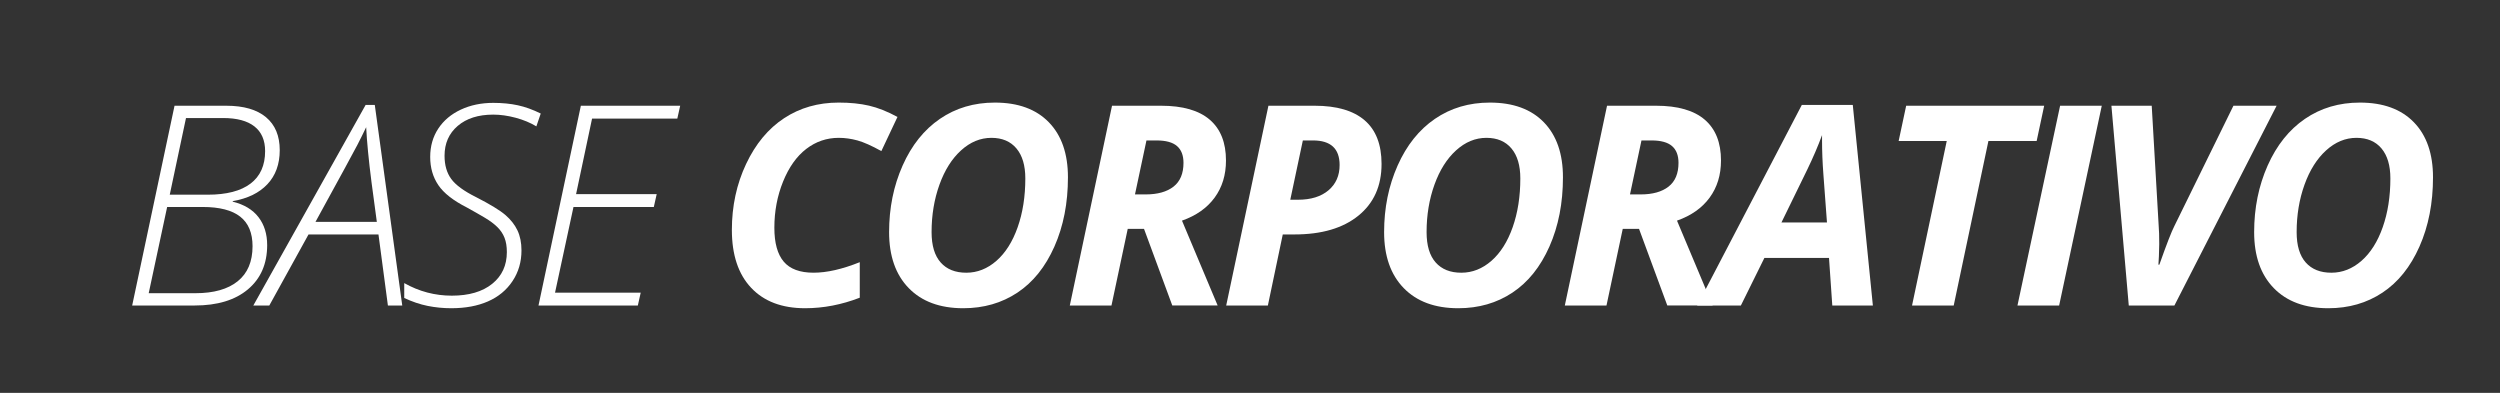
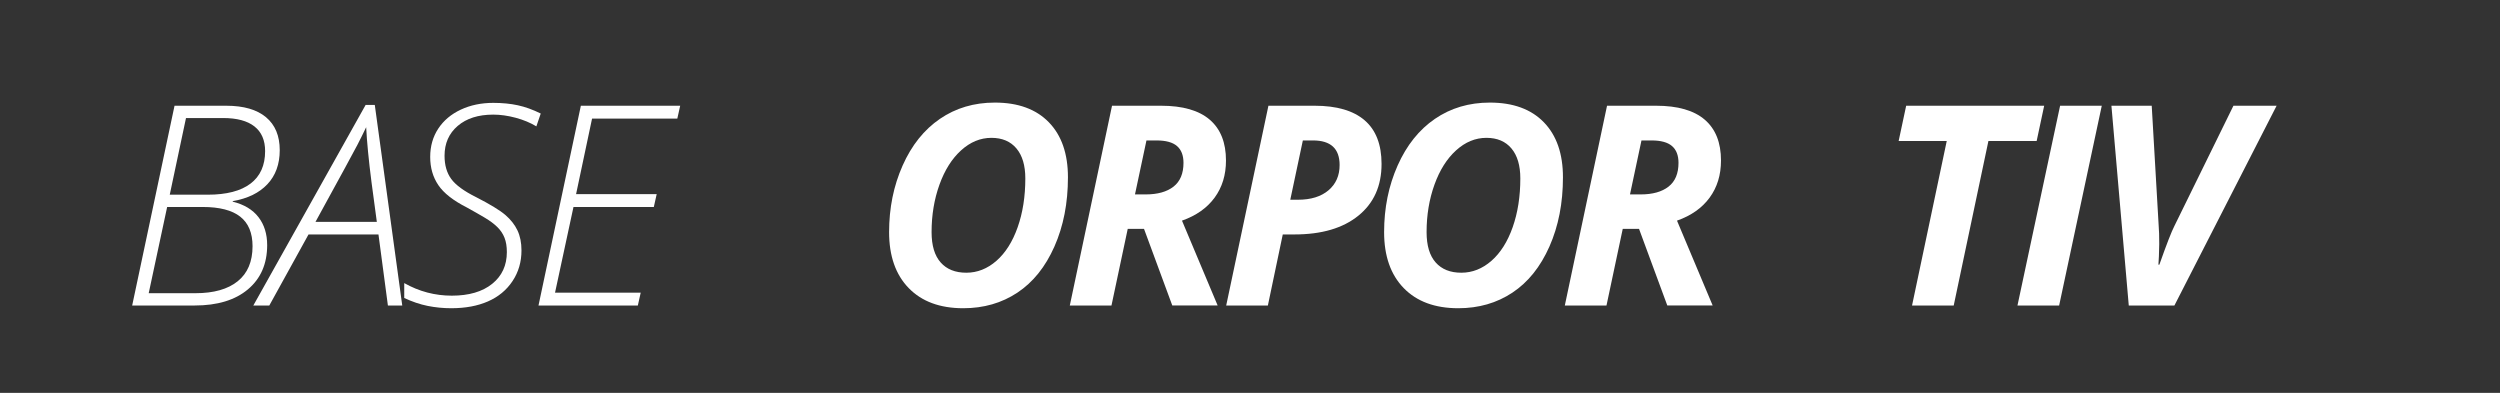
<svg xmlns="http://www.w3.org/2000/svg" version="1.1" id="Layer_1" x="0px" y="0px" width="420px" height="66px" viewBox="0 0 420 66" enable-background="new 0 0 420 66" xml:space="preserve">
  <rect x="0" y="0" width="420" height="66" fill="#333333" stroke="none" />
  <g>
    <path fill="#FFFFFF" d="M29.321,17.764h8.7c2.908,0,5.131,0.643,6.668,1.928c1.538,1.286,2.307,3.13,2.307,5.532   c0,2.342-0.688,4.247-2.066,5.716c-1.377,1.469-3.321,2.418-5.831,2.847v0.092c1.913,0.475,3.355,1.343,4.327,2.605   c0.972,1.262,1.458,2.827,1.458,4.694c0,3.137-1.075,5.612-3.225,7.426c-2.15,1.813-5.138,2.72-8.964,2.72H22.205L29.321,17.764z    M28.081,34.773l-3.099,14.485h7.851c3.076,0,5.444-0.669,7.104-2.009c1.66-1.339,2.491-3.301,2.491-5.888   c0-2.219-0.689-3.872-2.066-4.958c-1.377-1.086-3.482-1.63-6.313-1.63H28.081z M28.518,32.708h6.381   c3.152,0,5.547-0.62,7.185-1.859c1.637-1.239,2.456-3.061,2.456-5.463c0-1.821-0.597-3.202-1.791-4.143   c-1.194-0.941-2.946-1.412-5.257-1.412h-6.244L28.518,32.708z" />
    <path fill="#FFFFFF" d="M63.583,39.388H51.831l-6.588,11.937h-2.686l18.869-33.698h1.538l4.614,33.698h-2.411L63.583,39.388z    M63.308,37.276l-0.896-6.68c-0.475-3.703-0.773-6.779-0.895-9.228c-0.459,0.964-0.953,1.959-1.481,2.984   c-0.528,1.025-2.873,5.333-7.036,12.924H63.308z" />
    <path fill="#FFFFFF" d="M87.608,42.073c0,1.928-0.501,3.646-1.504,5.153c-1.002,1.508-2.375,2.644-4.12,3.409   c-1.745,0.765-3.803,1.147-6.175,1.147c-1.347,0-2.667-0.13-3.96-0.39c-1.293-0.26-2.605-0.704-3.937-1.332V47.56   c2.495,1.408,5.157,2.112,7.989,2.112c2.877,0,5.138-0.662,6.783-1.985c1.645-1.324,2.467-3.103,2.467-5.337   c0-0.933-0.13-1.733-0.39-2.398c-0.26-0.666-0.662-1.266-1.205-1.802c-0.543-0.536-1.24-1.056-2.089-1.561   c-0.849-0.505-1.856-1.079-3.019-1.722c-2.295-1.163-3.899-2.417-4.809-3.765c-0.911-1.346-1.366-2.923-1.366-4.729   s0.451-3.394,1.354-4.763s2.166-2.433,3.788-3.191c1.622-0.757,3.436-1.136,5.44-1.136c1.515,0,2.893,0.134,4.132,0.402   c1.24,0.268,2.525,0.731,3.856,1.389L90.11,21.23c-1.01-0.612-2.169-1.094-3.478-1.446c-1.309-0.352-2.567-0.528-3.776-0.528   c-2.495,0-4.48,0.631-5.957,1.894c-1.477,1.262-2.215,2.935-2.215,5.016c0,1.576,0.375,2.877,1.125,3.902   c0.75,1.025,2.142,2.043,4.178,3.053c2.356,1.209,3.99,2.204,4.901,2.984c0.91,0.78,1.591,1.645,2.043,2.594   C87.382,39.648,87.608,40.773,87.608,42.073z" />
    <path fill="#FFFFFF" d="M107.157,51.324H90.468l7.116-33.561h16.688l-0.482,2.158H99.467l-2.686,12.694h13.543l-0.482,2.158H96.345   l-3.099,14.393h14.393L107.157,51.324z" />
-     <path fill="#FFFFFF" d="M140.905,23.158c-2.02,0-3.837,0.62-5.452,1.859c-1.615,1.24-2.912,3.064-3.891,5.475   c-0.979,2.41-1.469,5-1.469,7.77c0,2.556,0.524,4.454,1.573,5.693c1.048,1.24,2.72,1.859,5.016,1.859   c2.234,0,4.82-0.589,7.759-1.768v5.968c-3.045,1.179-6.106,1.768-9.182,1.768c-3.887,0-6.91-1.144-9.067-3.432   c-2.158-2.288-3.237-5.528-3.237-9.722c0-4.009,0.796-7.701,2.388-11.076c1.591-3.375,3.719-5.938,6.381-7.69   c2.663-1.752,5.723-2.628,9.182-2.628c1.913,0,3.611,0.172,5.096,0.517c1.484,0.344,3.076,0.976,4.774,1.894l-2.708,5.739   c-1.623-0.902-2.961-1.5-4.018-1.79C142.994,23.304,141.946,23.158,140.905,23.158z" />
    <path fill="#FFFFFF" d="M179.415,29.792c0,4.331-0.757,8.207-2.272,11.626c-1.515,3.42-3.589,6.003-6.221,7.748   c-2.632,1.745-5.663,2.617-9.09,2.617c-3.918,0-6.975-1.128-9.17-3.386c-2.196-2.257-3.294-5.391-3.294-9.4   c0-4.055,0.758-7.786,2.273-11.191c1.515-3.405,3.604-6.018,6.267-7.839s5.739-2.732,9.228-2.732c3.902,0,6.924,1.102,9.067,3.306   S179.415,25.829,179.415,29.792z M166.56,23.158c-1.852,0-3.55,0.7-5.096,2.101c-1.546,1.4-2.759,3.325-3.639,5.773   c-0.88,2.449-1.32,5.104-1.32,7.966c0,2.25,0.509,3.948,1.527,5.096c1.017,1.148,2.452,1.722,4.304,1.722s3.539-0.666,5.062-1.997   s2.712-3.214,3.57-5.647c0.857-2.433,1.285-5.165,1.285-8.195c0-2.173-0.497-3.853-1.492-5.039   C169.766,23.751,168.365,23.158,166.56,23.158z" />
    <path fill="#FFFFFF" d="M189.46,38.446l-2.732,12.878h-7.001l7.093-33.561h8.241c3.627,0,6.351,0.781,8.172,2.342   c1.821,1.561,2.731,3.849,2.731,6.863c0,2.418-0.635,4.496-1.905,6.232c-1.27,1.737-3.099,3.026-5.486,3.868l5.992,14.255h-7.621   l-4.752-12.878H189.46z M190.676,32.662h1.791c2.005,0,3.566-0.436,4.683-1.308c1.117-0.873,1.676-2.204,1.676-3.995   c0-1.254-0.364-2.196-1.09-2.823c-0.727-0.627-1.871-0.941-3.432-0.941h-1.699L190.676,32.662z" />
    <path fill="#FFFFFF" d="M232.101,27.543c0,3.688-1.297,6.584-3.891,8.688c-2.594,2.104-6.171,3.156-10.731,3.156h-1.974   l-2.502,11.937h-7.001l7.093-33.561h7.759c3.704,0,6.504,0.815,8.402,2.445C231.152,21.838,232.101,24.283,232.101,27.543z    M216.767,33.557h1.286c2.173,0,3.883-0.528,5.13-1.584c1.247-1.056,1.871-2.471,1.871-4.247c0-2.755-1.492-4.132-4.477-4.132   h-1.699L216.767,33.557z" />
    <path fill="#FFFFFF" d="M262.576,29.792c0,4.331-0.757,8.207-2.272,11.626c-1.515,3.42-3.589,6.003-6.221,7.748   c-2.632,1.745-5.663,2.617-9.09,2.617c-3.918,0-6.975-1.128-9.17-3.386c-2.196-2.257-3.294-5.391-3.294-9.4   c0-4.055,0.758-7.786,2.273-11.191c1.515-3.405,3.604-6.018,6.267-7.839s5.739-2.732,9.228-2.732c3.902,0,6.924,1.102,9.067,3.306   S262.576,25.829,262.576,29.792z M249.721,23.158c-1.852,0-3.55,0.7-5.096,2.101c-1.546,1.4-2.759,3.325-3.639,5.773   c-0.88,2.449-1.32,5.104-1.32,7.966c0,2.25,0.509,3.948,1.527,5.096c1.017,1.148,2.452,1.722,4.304,1.722s3.539-0.666,5.062-1.997   s2.712-3.214,3.57-5.647c0.857-2.433,1.285-5.165,1.285-8.195c0-2.173-0.497-3.853-1.492-5.039   C252.927,23.751,251.527,23.158,249.721,23.158z" />
    <path fill="#FFFFFF" d="M272.622,38.446l-2.732,12.878h-7.001l7.093-33.561h8.241c3.627,0,6.351,0.781,8.172,2.342   c1.821,1.561,2.731,3.849,2.731,6.863c0,2.418-0.635,4.496-1.905,6.232c-1.27,1.737-3.099,3.026-5.486,3.868l5.992,14.255h-7.621   l-4.752-12.878H272.622z M273.838,32.662h1.791c2.005,0,3.566-0.436,4.683-1.308c1.117-0.873,1.676-2.204,1.676-3.995   c0-1.254-0.364-2.196-1.09-2.823c-0.727-0.627-1.871-0.941-3.432-0.941h-1.699L273.838,32.662z" />
-     <path fill="#FFFFFF" d="M307.274,43.336h-10.858l-3.948,7.988h-7.345l17.583-33.698h8.562l3.374,33.698h-6.817L307.274,43.336z    M306.93,37.368l-0.597-8.034c-0.153-2.005-0.23-3.94-0.23-5.808v-0.826c-0.673,1.836-1.507,3.78-2.502,5.831l-4.315,8.838H306.93z   " />
    <path fill="#FFFFFF" d="M328.224,51.324h-7.001l5.83-27.638h-8.08l1.263-5.923h23.185l-1.263,5.923h-8.104L328.224,51.324z" />
    <path fill="#FFFFFF" d="M338.935,51.324l7.162-33.561h7.001l-7.162,33.561H338.935z" />
    <path fill="#FFFFFF" d="M362.775,44.46c1.193-3.382,2.035-5.547,2.524-6.496l9.917-20.201h7.254L365.3,51.324h-7.667l-2.915-33.561   h6.771l1.171,20.201c0.062,0.688,0.092,1.707,0.092,3.053c-0.03,1.576-0.076,2.724-0.138,3.443H362.775z" />
-     <path fill="#FFFFFF" d="M408.745,29.792c0,4.331-0.758,8.207-2.273,11.626c-1.515,3.42-3.589,6.003-6.221,7.748   s-5.662,2.617-9.09,2.617c-3.918,0-6.975-1.128-9.171-3.386s-3.294-5.391-3.294-9.4c0-4.055,0.758-7.786,2.272-11.191   c1.516-3.405,3.604-6.018,6.267-7.839c2.663-1.821,5.739-2.732,9.229-2.732c3.902,0,6.925,1.102,9.067,3.306   S408.745,25.829,408.745,29.792z M395.89,23.158c-1.852,0-3.55,0.7-5.096,2.101s-2.759,3.325-3.639,5.773   c-0.88,2.449-1.319,5.104-1.319,7.966c0,2.25,0.508,3.948,1.526,5.096c1.018,1.148,2.452,1.722,4.304,1.722   s3.539-0.666,5.062-1.997s2.713-3.214,3.569-5.647c0.857-2.433,1.286-5.165,1.286-8.195c0-2.173-0.498-3.853-1.492-5.039   C399.096,23.751,397.695,23.158,395.89,23.158z" />
  </g>
</svg>